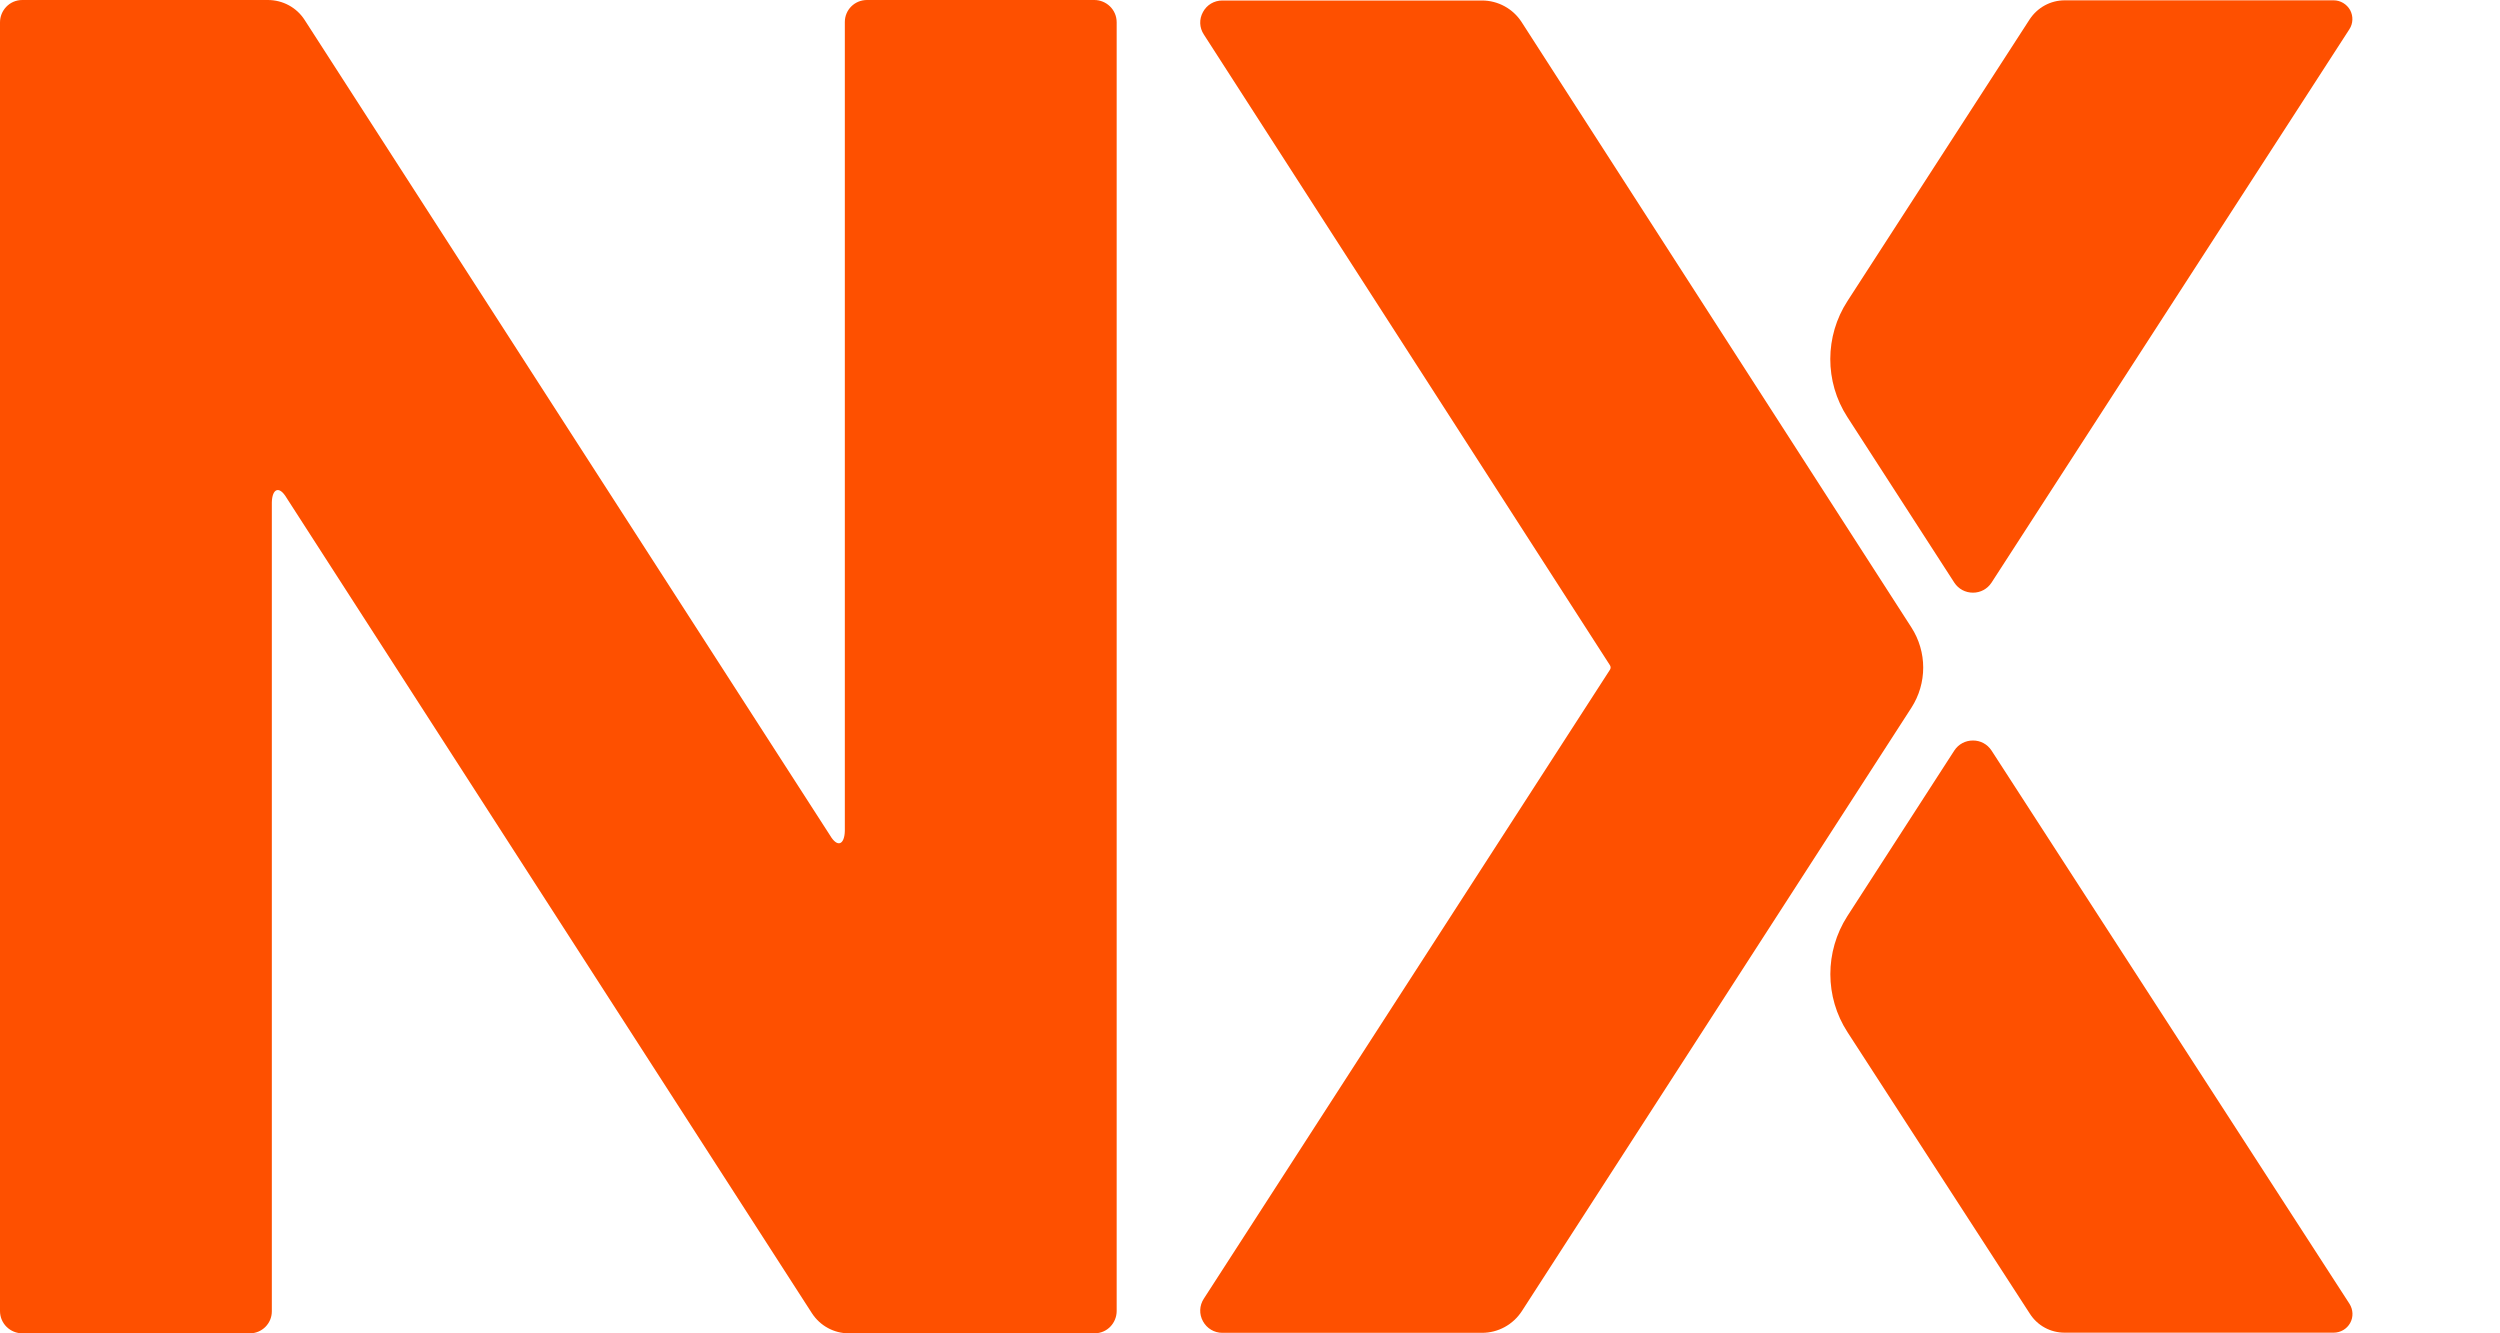
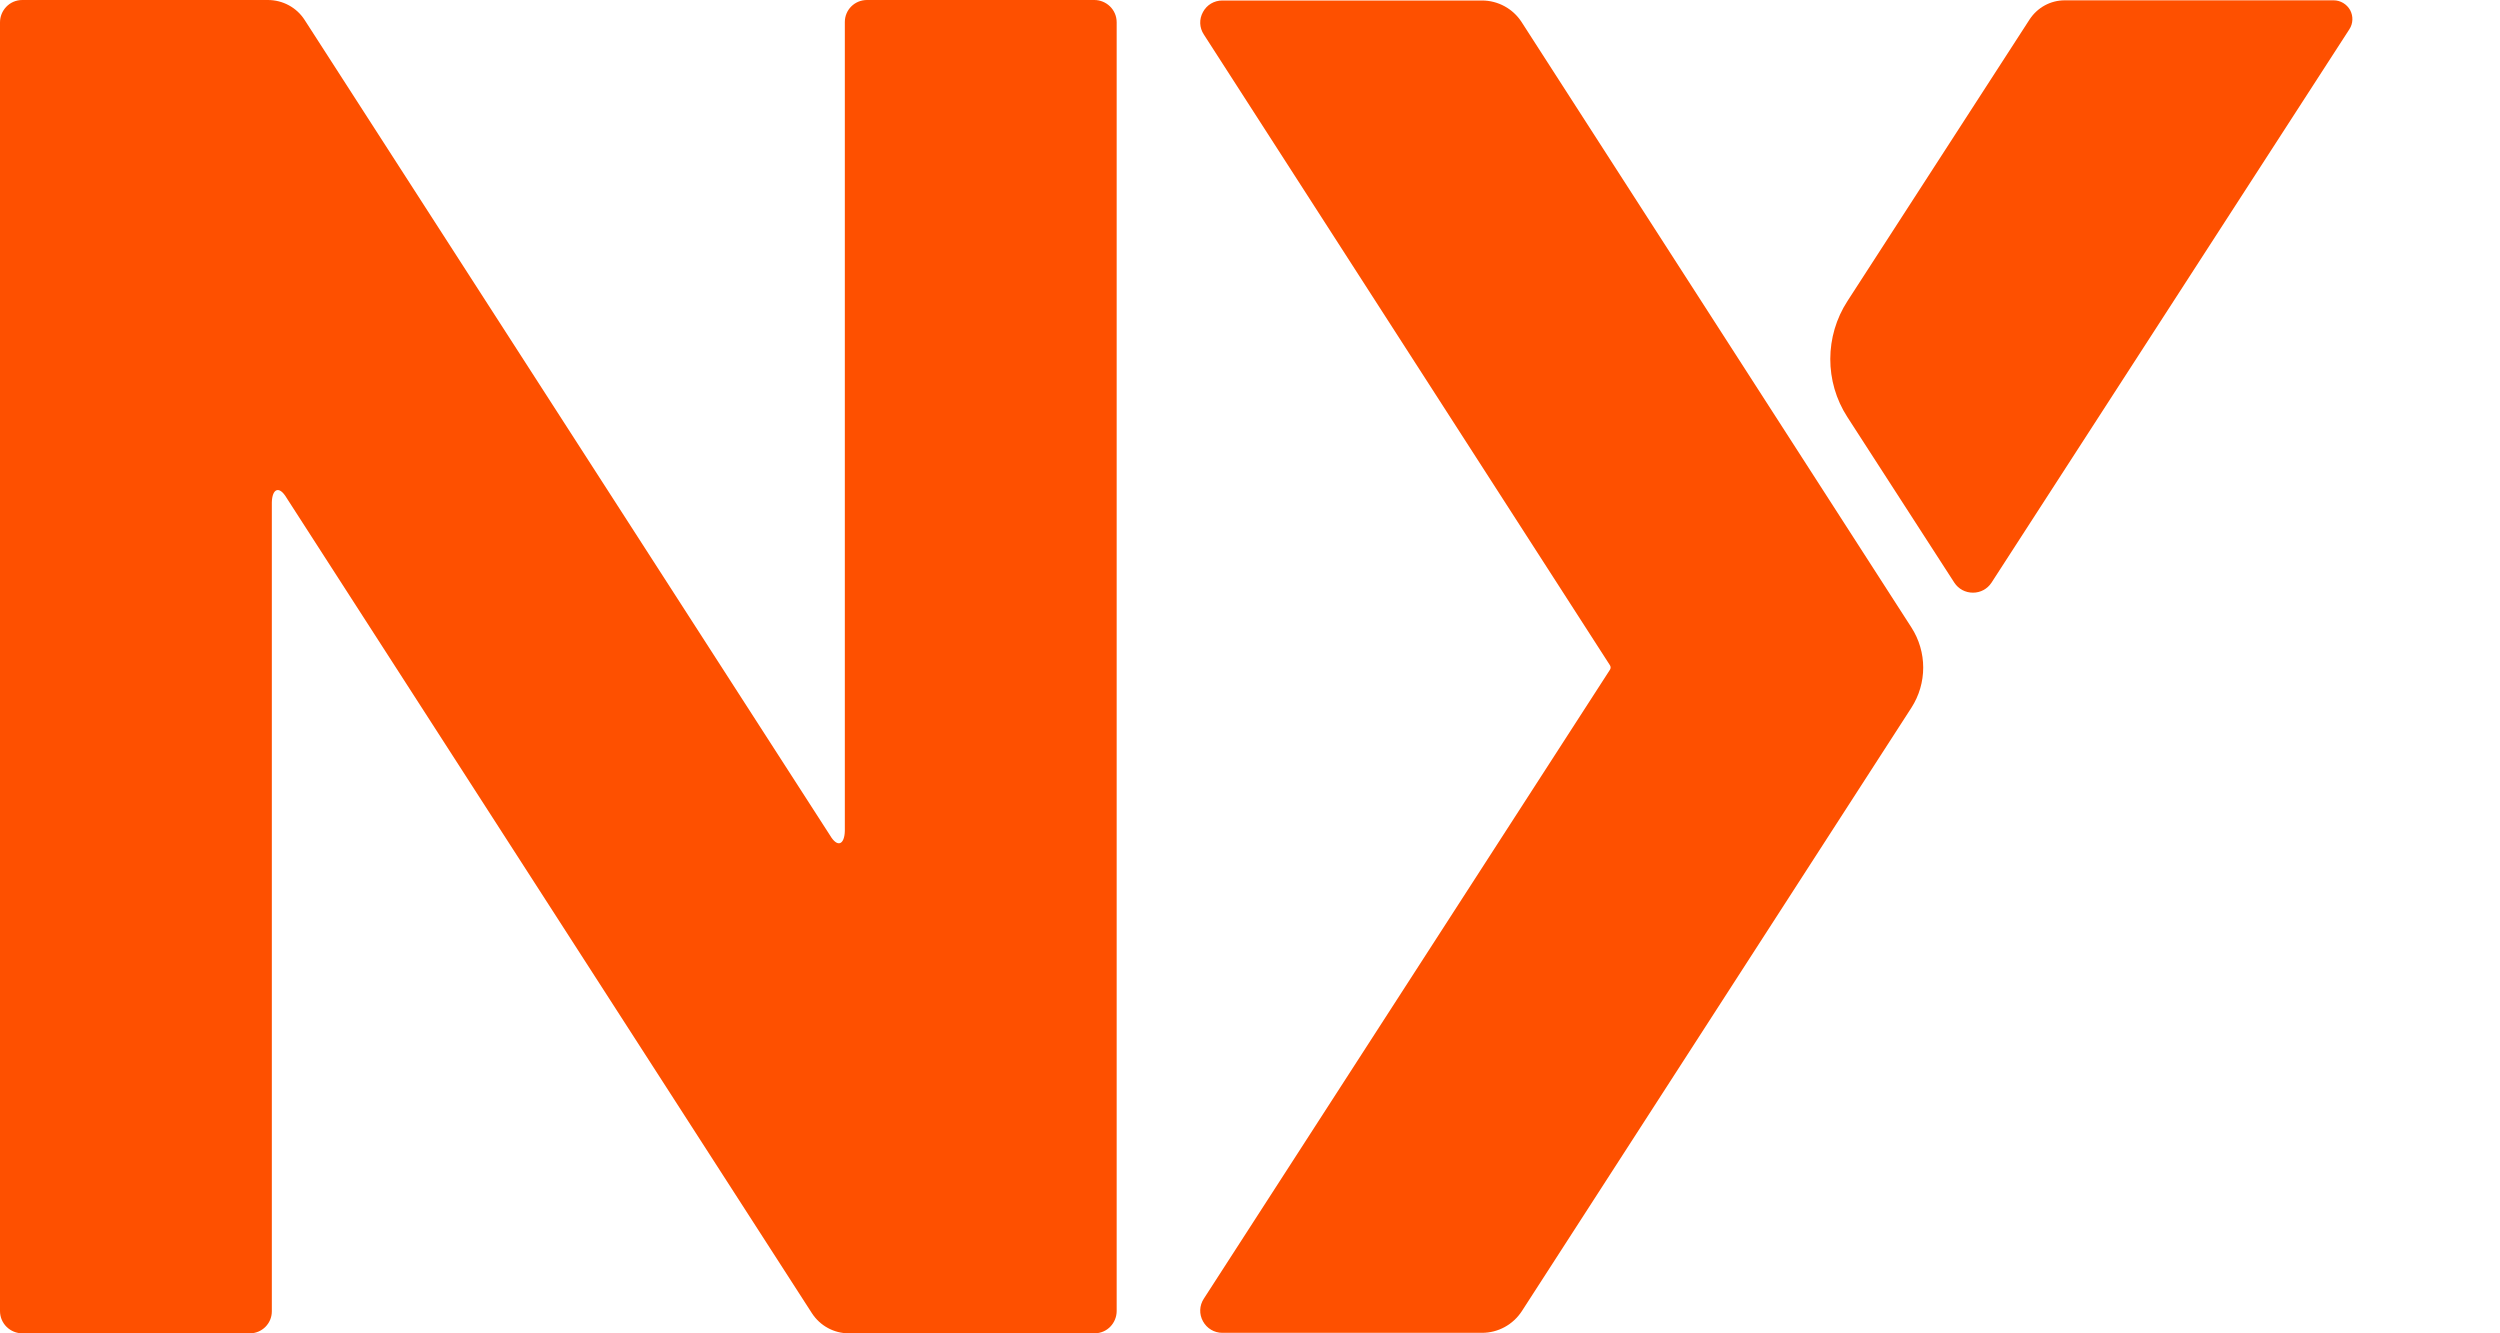
<svg xmlns="http://www.w3.org/2000/svg" width="15" height="8" viewBox="0 0 15 8" fill="none">
  <path d="M11.468 3.764L9.13 0.133C9.078 0.052 8.988 0.003 8.892 0.003H7.334C7.285 0.003 7.241 0.029 7.218 0.072C7.194 0.115 7.196 0.166 7.223 0.207L9.66 3.992C9.665 4 9.665 4.01 9.66 4.018L7.223 7.792C7.196 7.833 7.194 7.885 7.218 7.928C7.241 7.97 7.285 7.997 7.334 7.997H8.892C8.989 7.997 9.078 7.948 9.131 7.867L11.468 4.247C11.563 4.1 11.563 3.911 11.468 3.764Z" fill="#FE5000" />
-   <path d="M11.949 4.503C11.924 4.465 11.883 4.443 11.838 4.443C11.792 4.443 11.751 4.465 11.726 4.503L11.084 5.497C10.948 5.709 10.948 5.982 11.085 6.193L12.179 7.882C12.225 7.954 12.303 7.996 12.388 7.996H14.002C14.043 7.996 14.081 7.974 14.101 7.938C14.121 7.902 14.119 7.858 14.097 7.823L11.949 4.503Z" fill="#FE5000" />
  <path d="M11.726 3.496C11.751 3.534 11.792 3.556 11.838 3.556C11.883 3.556 11.924 3.534 11.949 3.496L14.096 0.176C14.119 0.141 14.12 0.097 14.101 0.061C14.081 0.025 14.043 0.002 14.002 0.002H12.388C12.303 0.002 12.225 0.045 12.178 0.116L11.085 1.806C10.948 2.017 10.947 2.29 11.084 2.502L11.726 3.496Z" fill="#FE5000" />
  <path d="M6.566 0H5.202C5.128 0 5.069 0.059 5.069 0.132V4.986C5.067 5.066 5.026 5.09 4.98 5.012L1.828 0.12C1.78 0.045 1.697 0 1.607 0H0.134C0.056 0 0 0.064 0 0.134V7.866C0 7.943 0.063 8 0.134 8H1.499C1.572 8 1.631 7.941 1.631 7.868V3.014C1.633 2.934 1.674 2.91 1.72 2.988L4.872 7.88C4.921 7.955 5.004 8 5.093 8H6.566C6.645 8 6.7 7.936 6.7 7.866V0.134C6.7 0.057 6.637 0 6.566 0Z" fill="#FE5000" />
</svg>